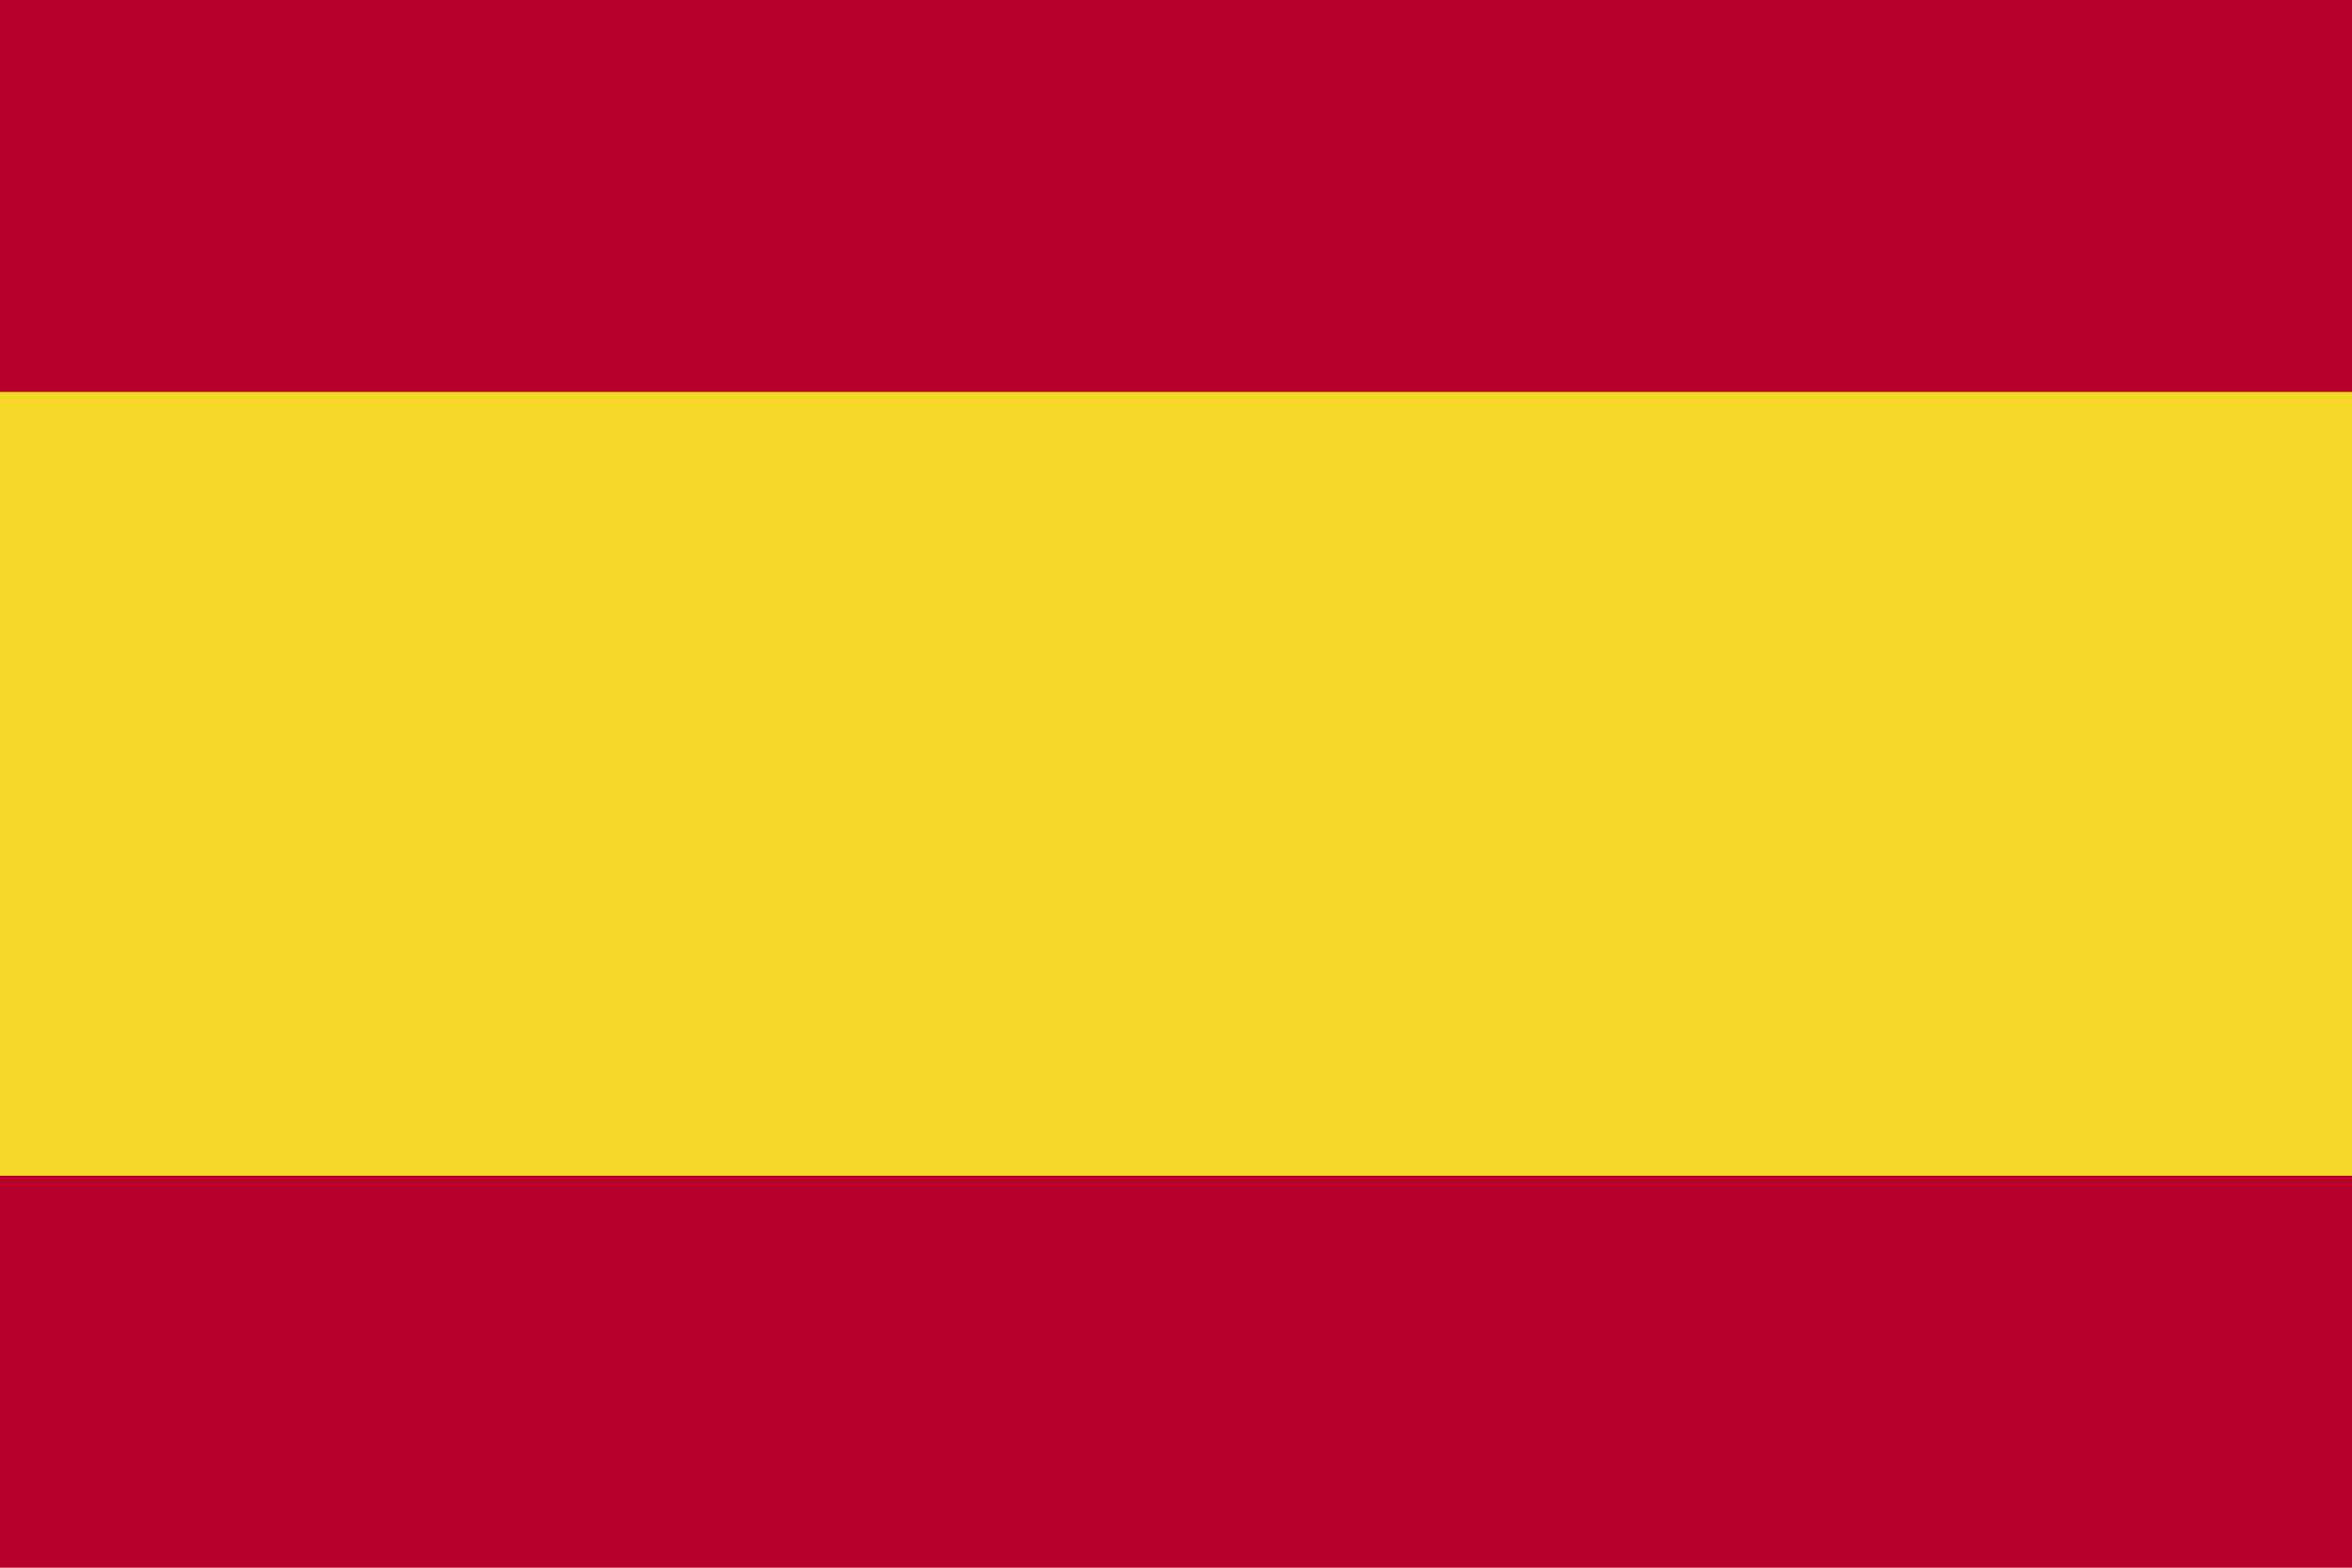
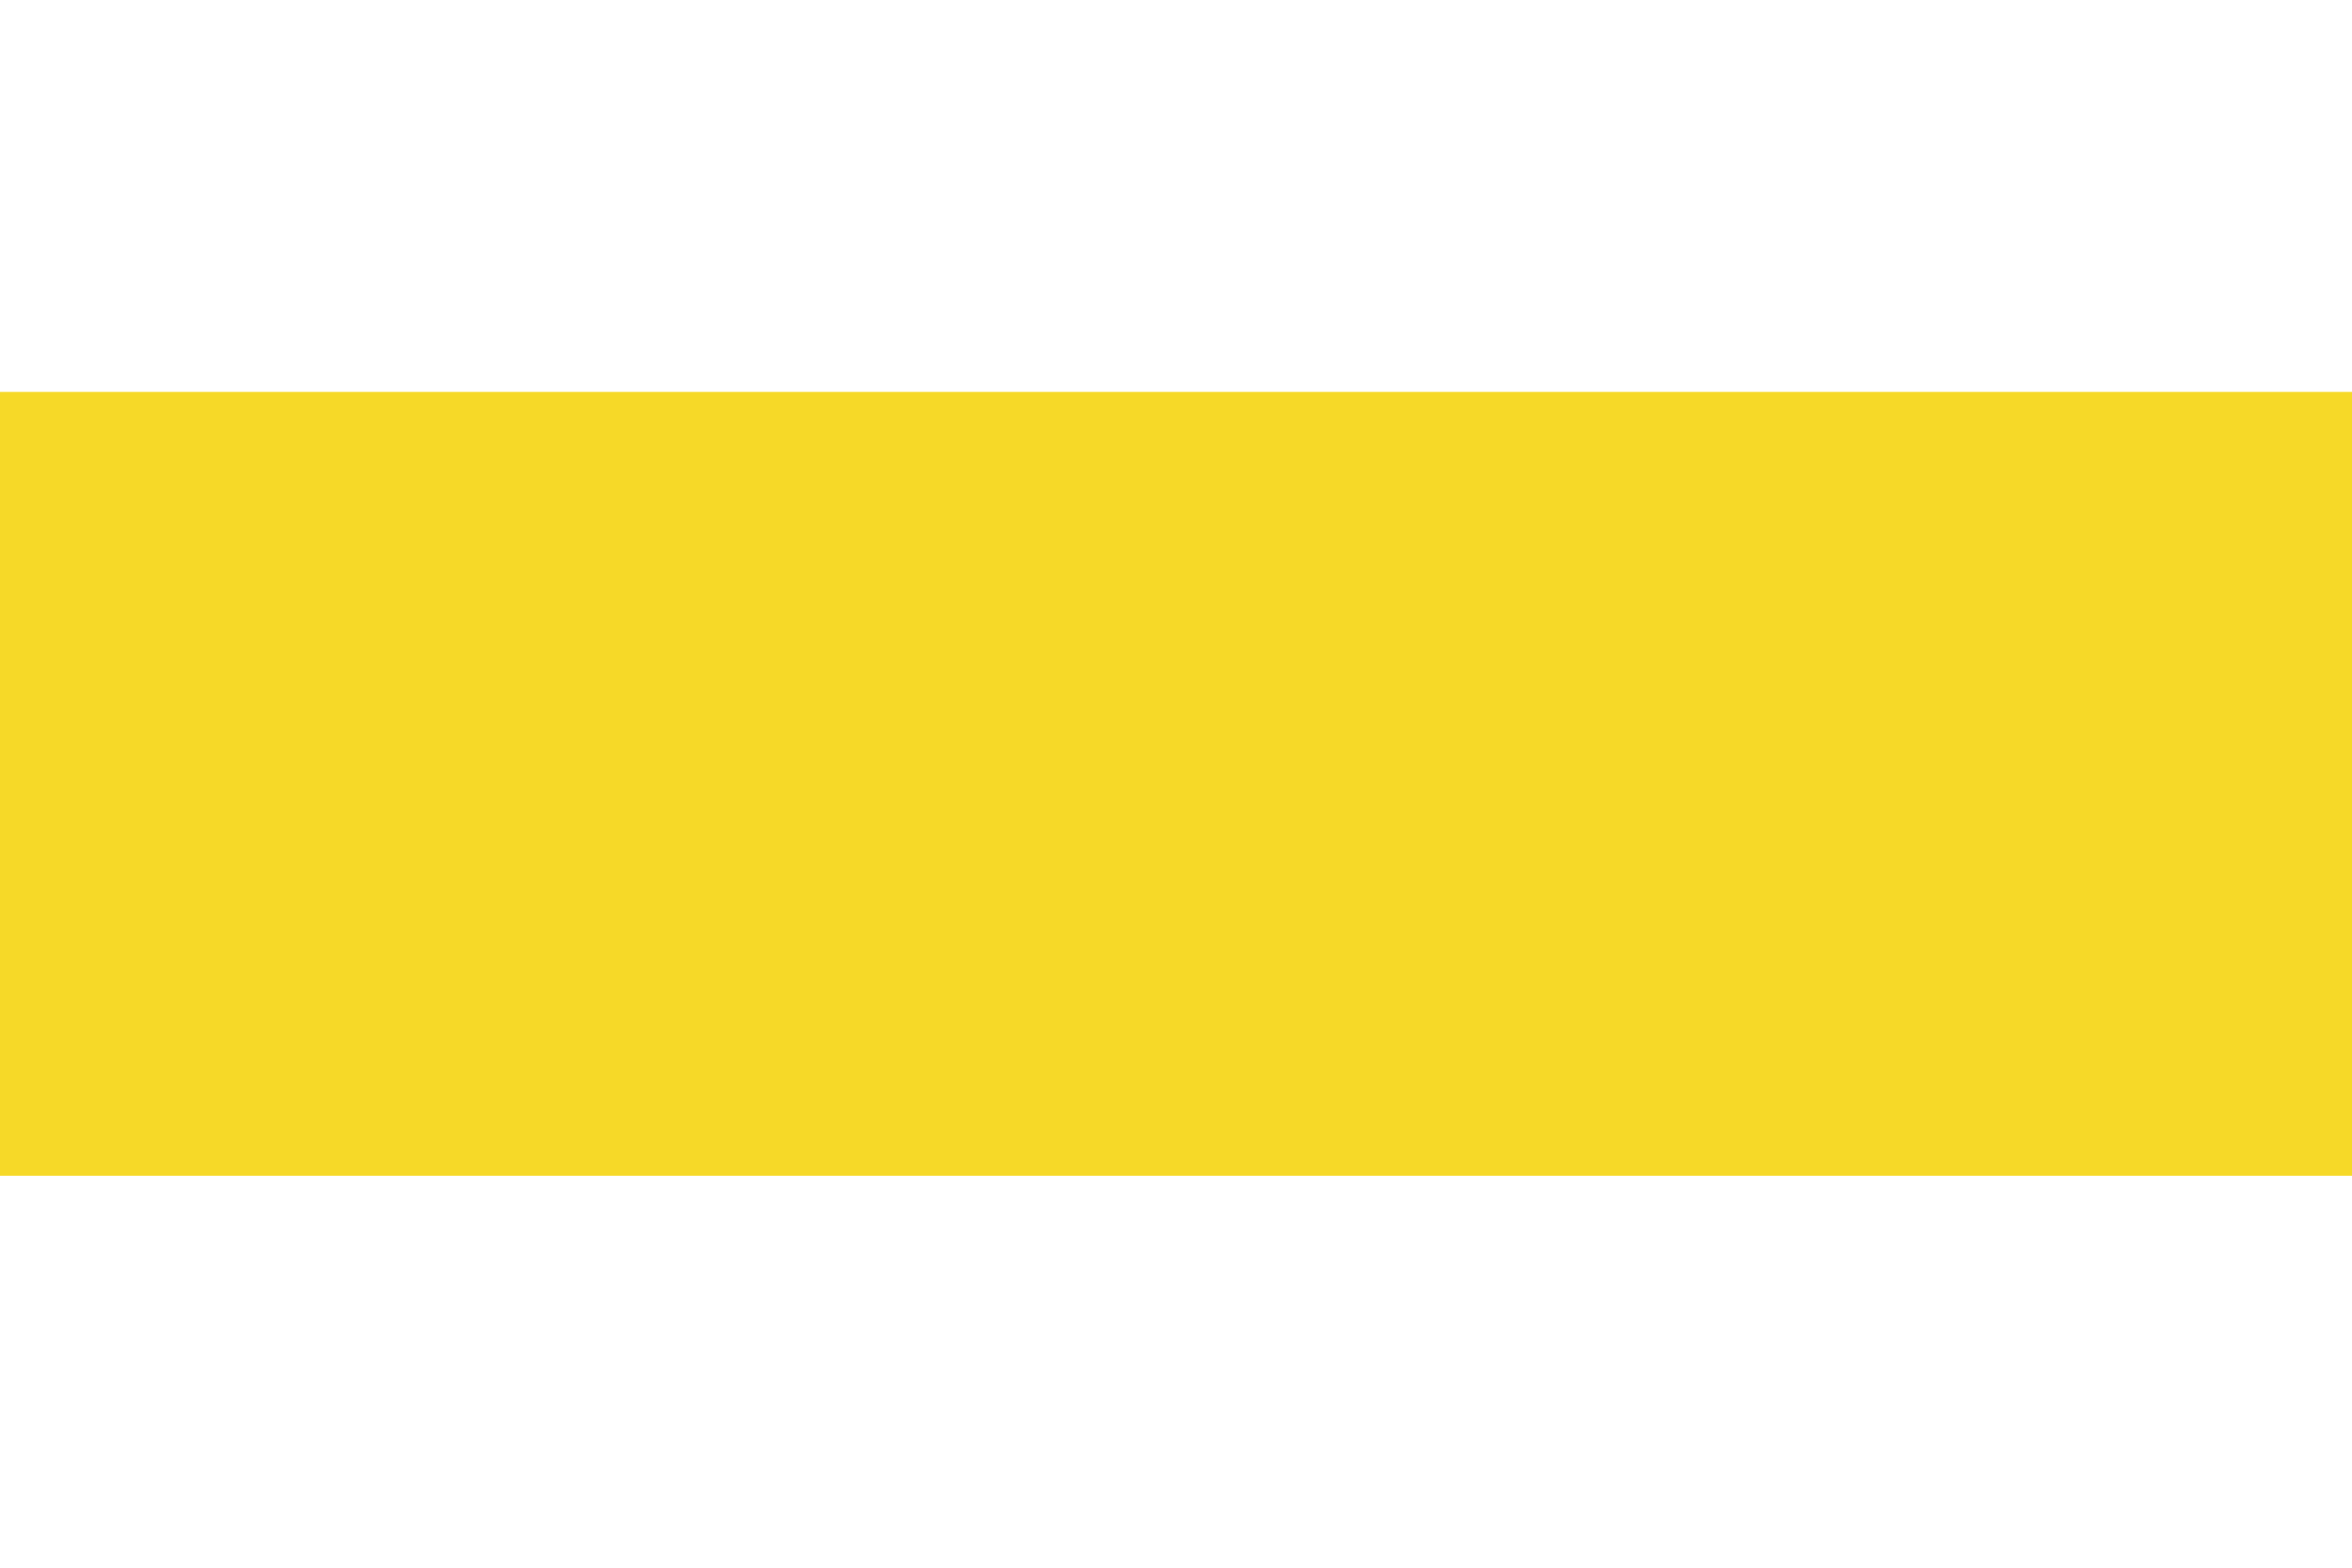
<svg xmlns="http://www.w3.org/2000/svg" width="36" height="24" viewBox="0 0 36 24" fill="none">
-   <rect width="36" height="24" fill="white" />
-   <path d="M36 0H0V24H36V0Z" fill="#B5002A" />
+   <path d="M36 0V24H36V0Z" fill="#B5002A" />
  <path d="M36 6H0V18H36V6Z" fill="#F6D928" />
</svg>